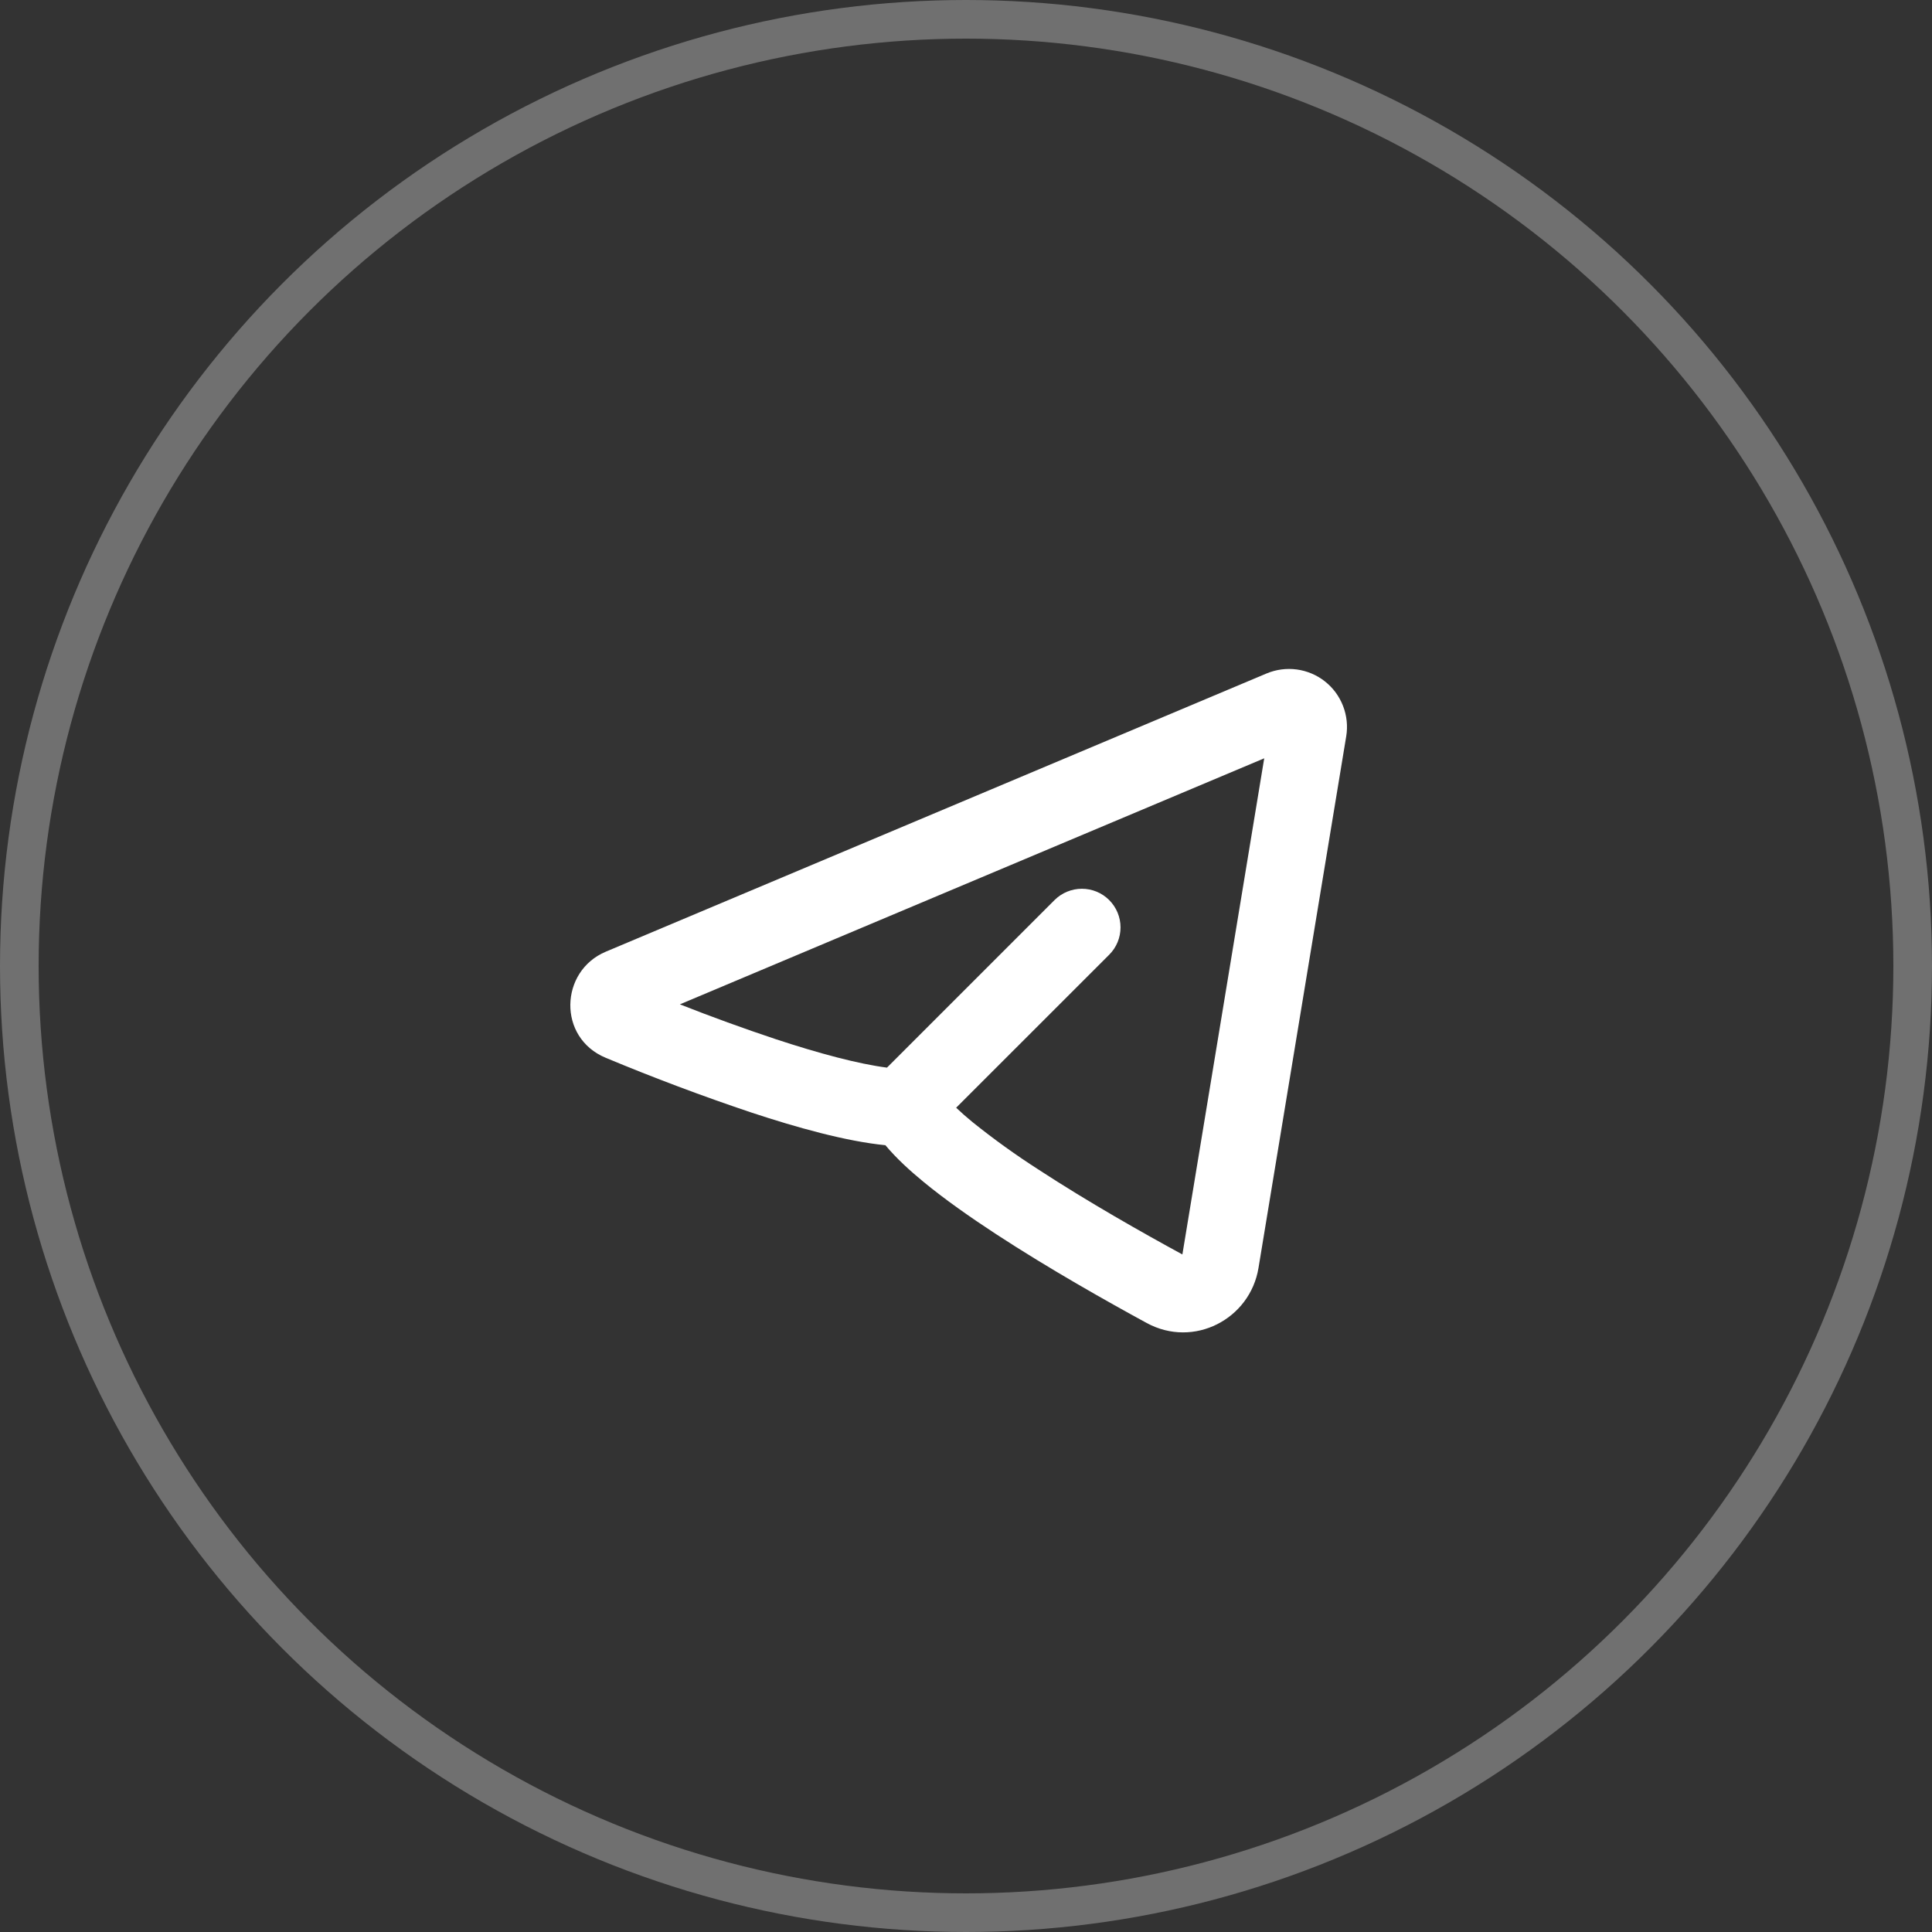
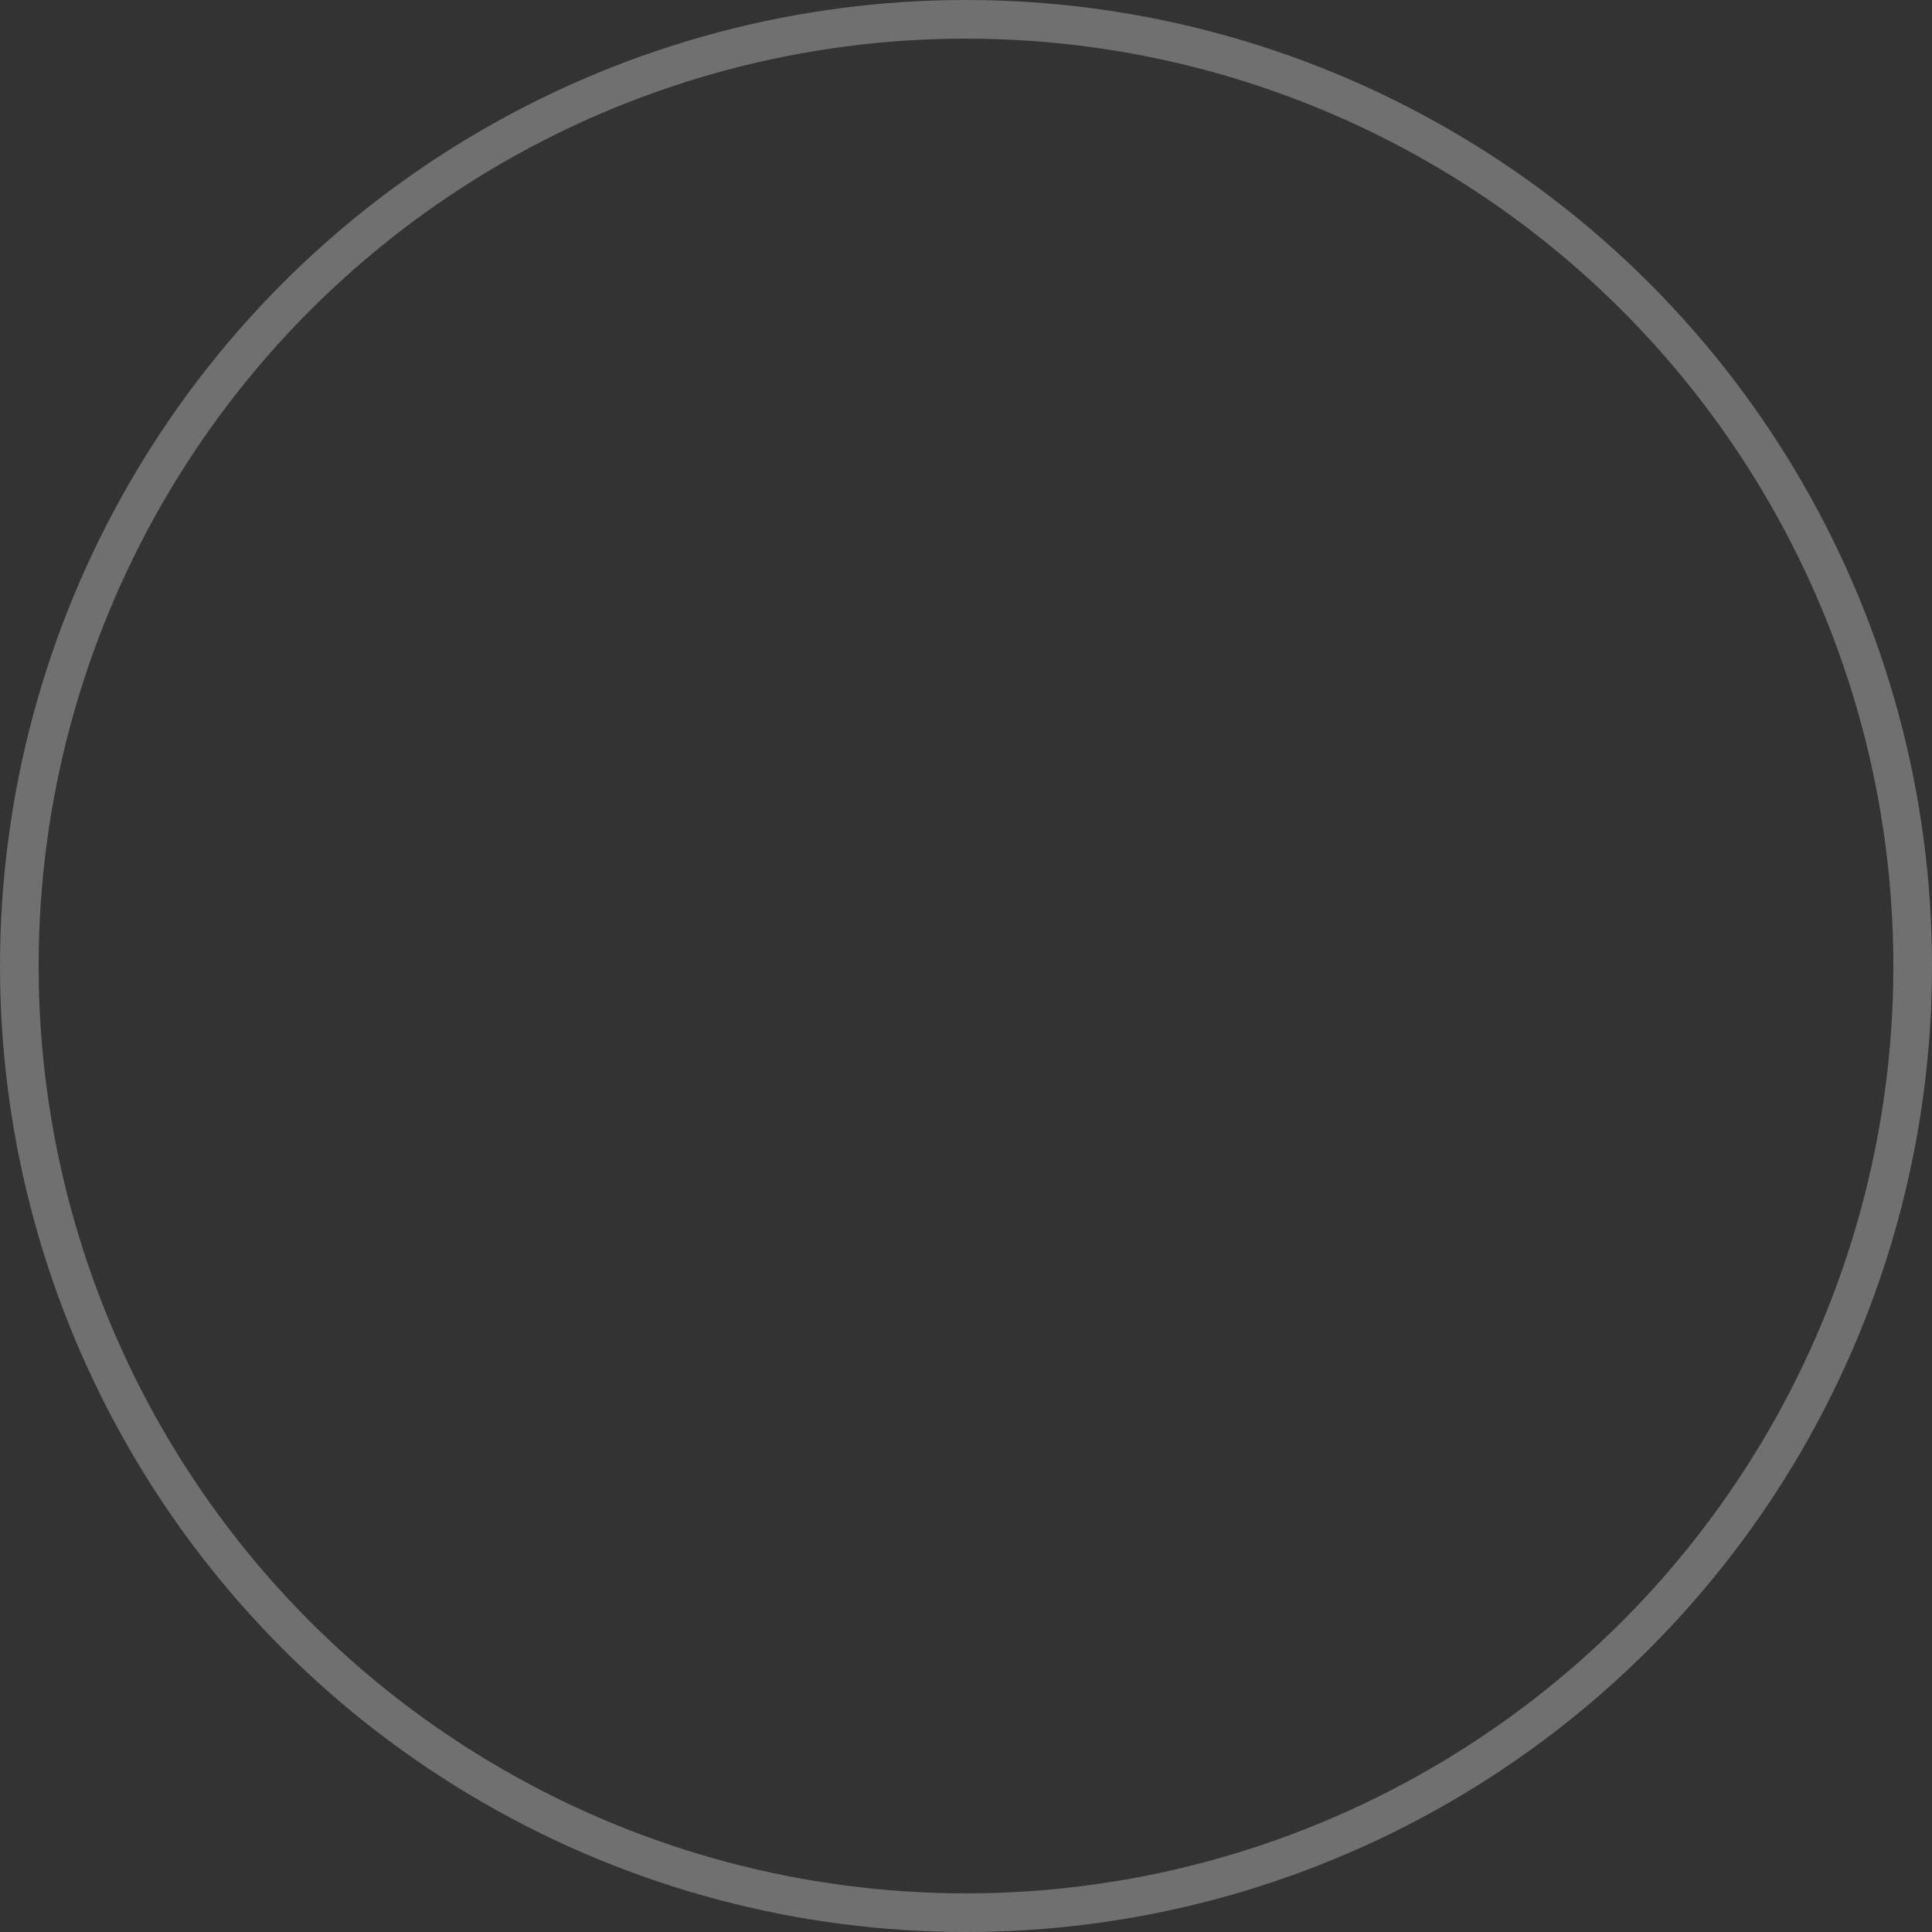
<svg xmlns="http://www.w3.org/2000/svg" width="50" height="50" viewBox="0 0 50 50" fill="none">
  <rect x="0" y="0" width="50" height="50" fill="#333333" stroke="none" />
  <circle opacity="0.3" cx="25" cy="25" r="24.5" stroke="white" />
  <g clip-path="url(#clip0_515_2215)">
-     <path fill-rule="evenodd" clip-rule="evenodd" d="M34.84 19.056C34.884 18.792 34.855 18.52 34.758 18.27C34.661 18.02 34.499 17.8 34.288 17.634C34.078 17.468 33.826 17.362 33.561 17.326C33.295 17.29 33.024 17.326 32.777 17.43L15.677 24.63C14.485 25.132 14.424 26.856 15.677 27.376C16.918 27.894 18.177 28.367 19.451 28.794C20.619 29.18 21.893 29.537 22.914 29.638C23.193 29.972 23.544 30.294 23.902 30.588C24.449 31.038 25.107 31.501 25.787 31.945C27.149 32.835 28.66 33.686 29.678 34.24C30.895 34.9 32.352 34.14 32.57 32.813L34.84 19.056ZM17.594 25.993L32.718 19.625L30.6 32.465C29.601 31.922 28.162 31.109 26.88 30.271C26.289 29.892 25.719 29.482 25.171 29.042C25.025 28.923 24.883 28.798 24.745 28.668L28.706 24.708C28.894 24.521 28.999 24.267 28.999 24.001C28.999 23.736 28.894 23.482 28.706 23.294C28.519 23.106 28.265 23.001 27.999 23.001C27.734 23.001 27.48 23.106 27.292 23.293L22.955 27.63C22.221 27.536 21.199 27.264 20.077 26.894C19.242 26.616 18.414 26.315 17.595 25.992L17.594 25.993Z" fill="white" />
-   </g>
+     </g>
  <defs>
    <clipPath id="clip0_515_2215">
      <rect width="24" height="24" fill="white" transform="translate(13 13)" />
    </clipPath>
  </defs>
</svg>